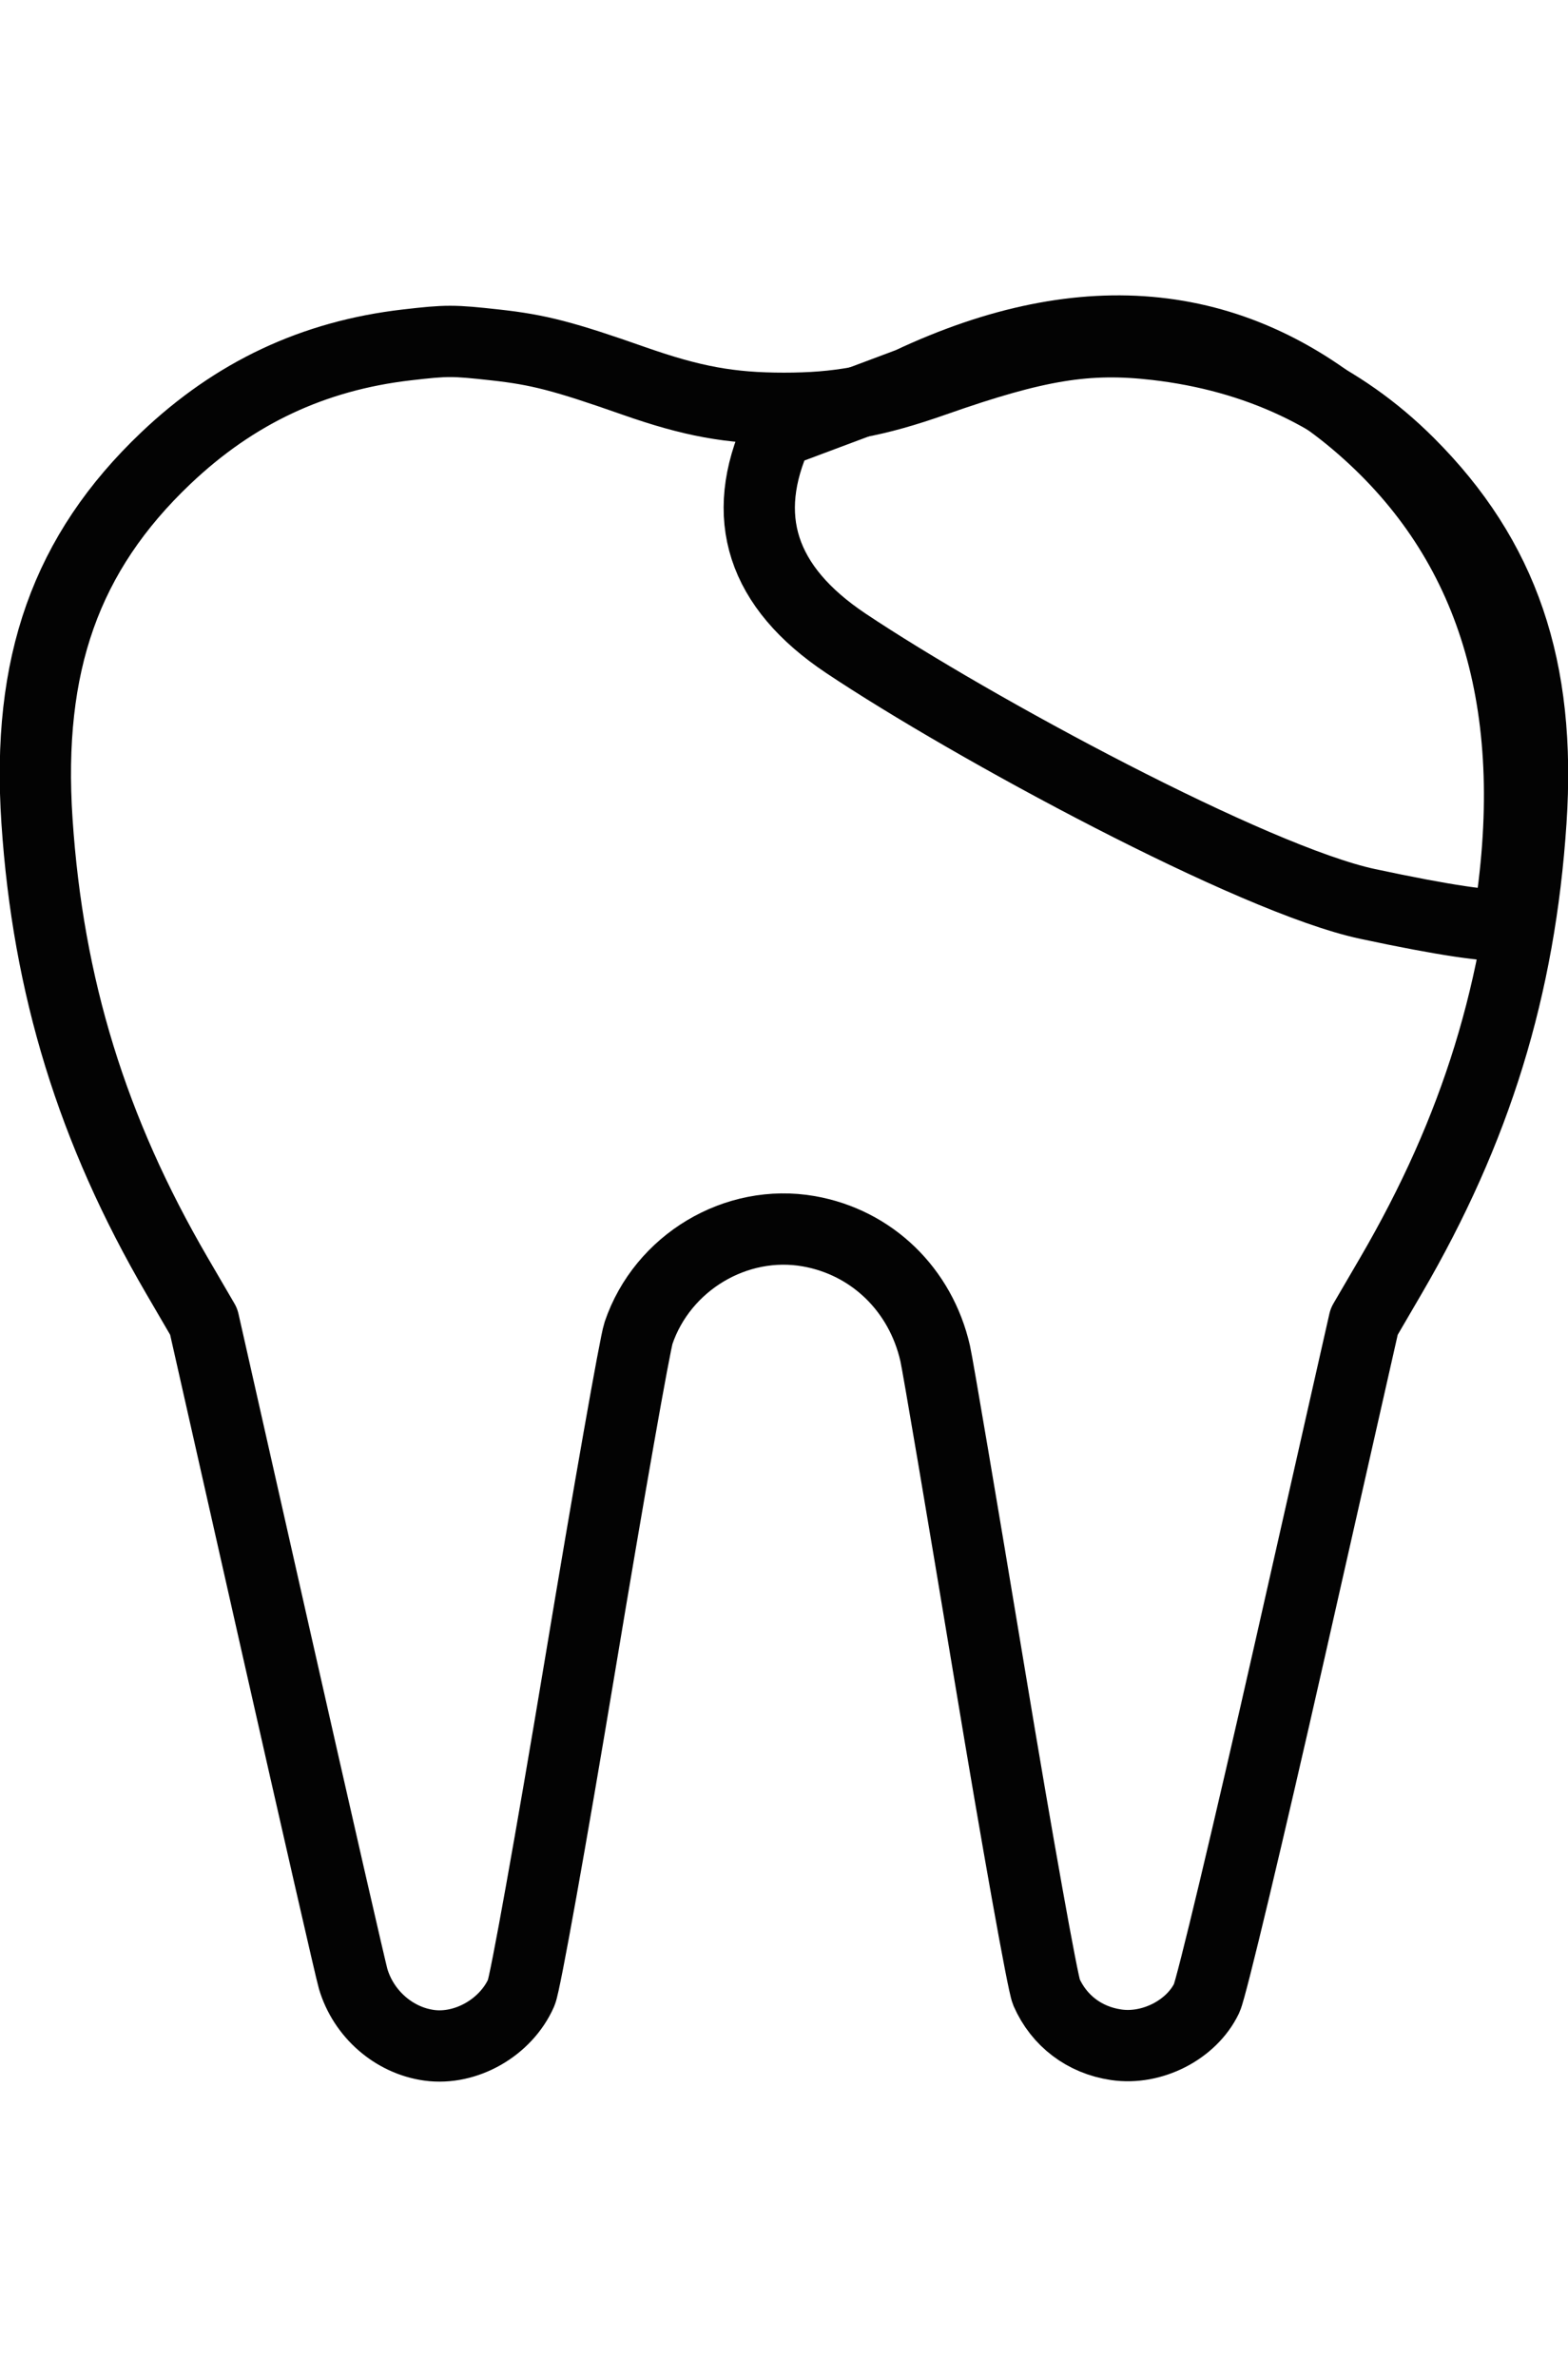
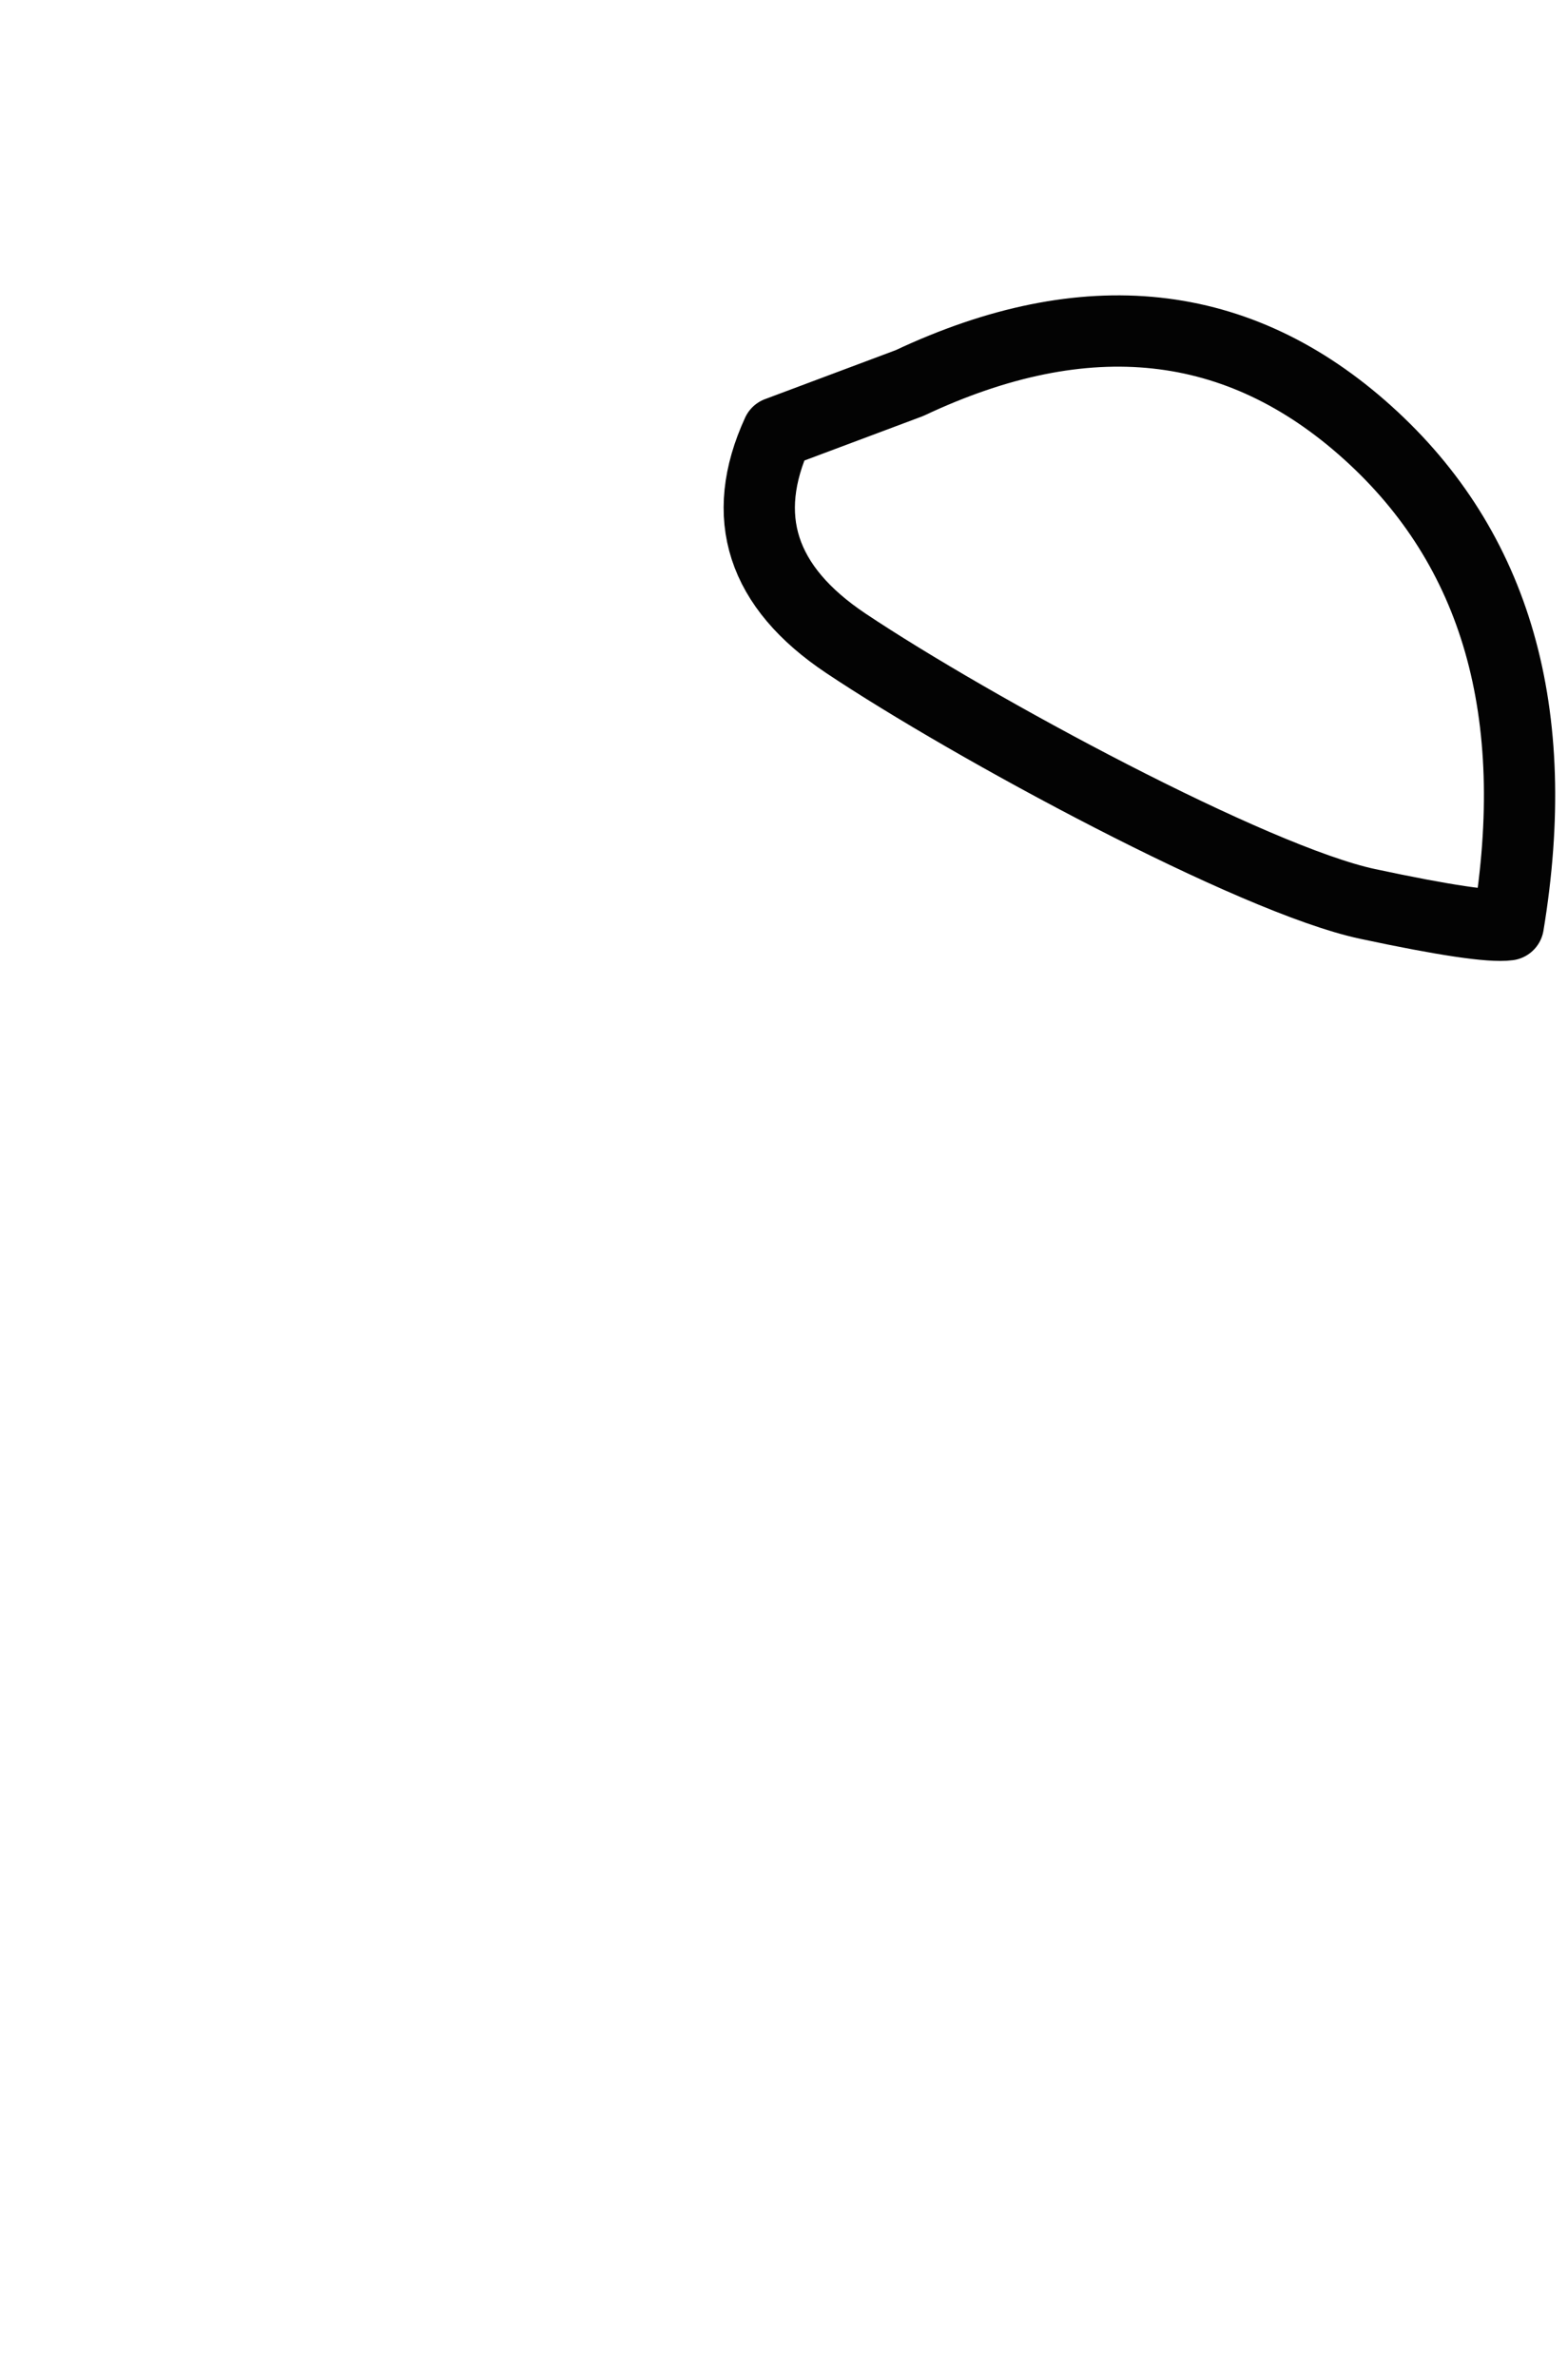
<svg xmlns="http://www.w3.org/2000/svg" version="1.1" id="Layer_1" x="0px" y="0px" width="66px" height="100px" viewBox="0 0 66 100" enable-background="new 0 0 66 100" xml:space="preserve">
-   <path fill="none" stroke="#030303" stroke-width="3" stroke-linejoin="round" stroke-dasharray="0,0" d="M26.665,16.02  c2.47,0.867,4.062,1.158,6.333,1.158c2.271,0,3.863-0.29,6.334-1.158c4.311-1.514,6.438-1.86,9.34-1.524  c4.24,0.493,7.796,2.164,10.626,4.993c3.988,3.986,5.57,8.62,5.142,15.055c-0.467,7.01-2.305,12.972-5.892,19.123L57.42,55.6  l-3.139,13.868c-1.727,7.628-3.295,14.195-3.488,14.599c-0.639,1.33-2.307,2.187-3.822,1.957c-1.326-0.196-2.396-1.01-2.927-2.217  c-0.153-0.353-1.228-6.351-2.384-13.33c-1.158-6.979-2.189-13.067-2.295-13.531c-0.61-2.688-2.668-4.68-5.322-5.146  c-3.06-0.537-6.158,1.313-7.167,4.284c-0.148,0.438-1.254,6.711-2.456,13.94c-1.232,7.401-2.314,13.435-2.477,13.806  c-0.644,1.466-2.329,2.43-3.876,2.218c-1.486-0.204-2.764-1.318-3.202-2.794c-0.096-0.321-1.55-6.678-3.233-14.12L8.574,55.6  l-1.127-1.933c-3.564-6.112-5.426-12.156-5.89-19.123c-0.44-6.6,1.219-11.273,5.422-15.268c2.895-2.751,6.21-4.309,10.14-4.765  c1.7-0.197,1.94-0.196,3.735,0.002C22.667,14.713,23.73,14.989,26.665,16.02L26.665,16.02z" />
  <path fill="none" stroke="#030303" stroke-width="3" stroke-linecap="round" stroke-linejoin="round" d="M32.727,18.196  c-1.627,3.543-0.67,6.499,2.875,8.867c5.316,3.551,17.146,9.938,21.961,10.966c3.209,0.686,5.186,0.979,5.924,0.88  c1.477-8.924-0.5-15.828-5.926-20.713c-5.424-4.885-11.852-5.579-19.281-2.079l-5.548,2.078L32.727,18.196z" />
</svg>